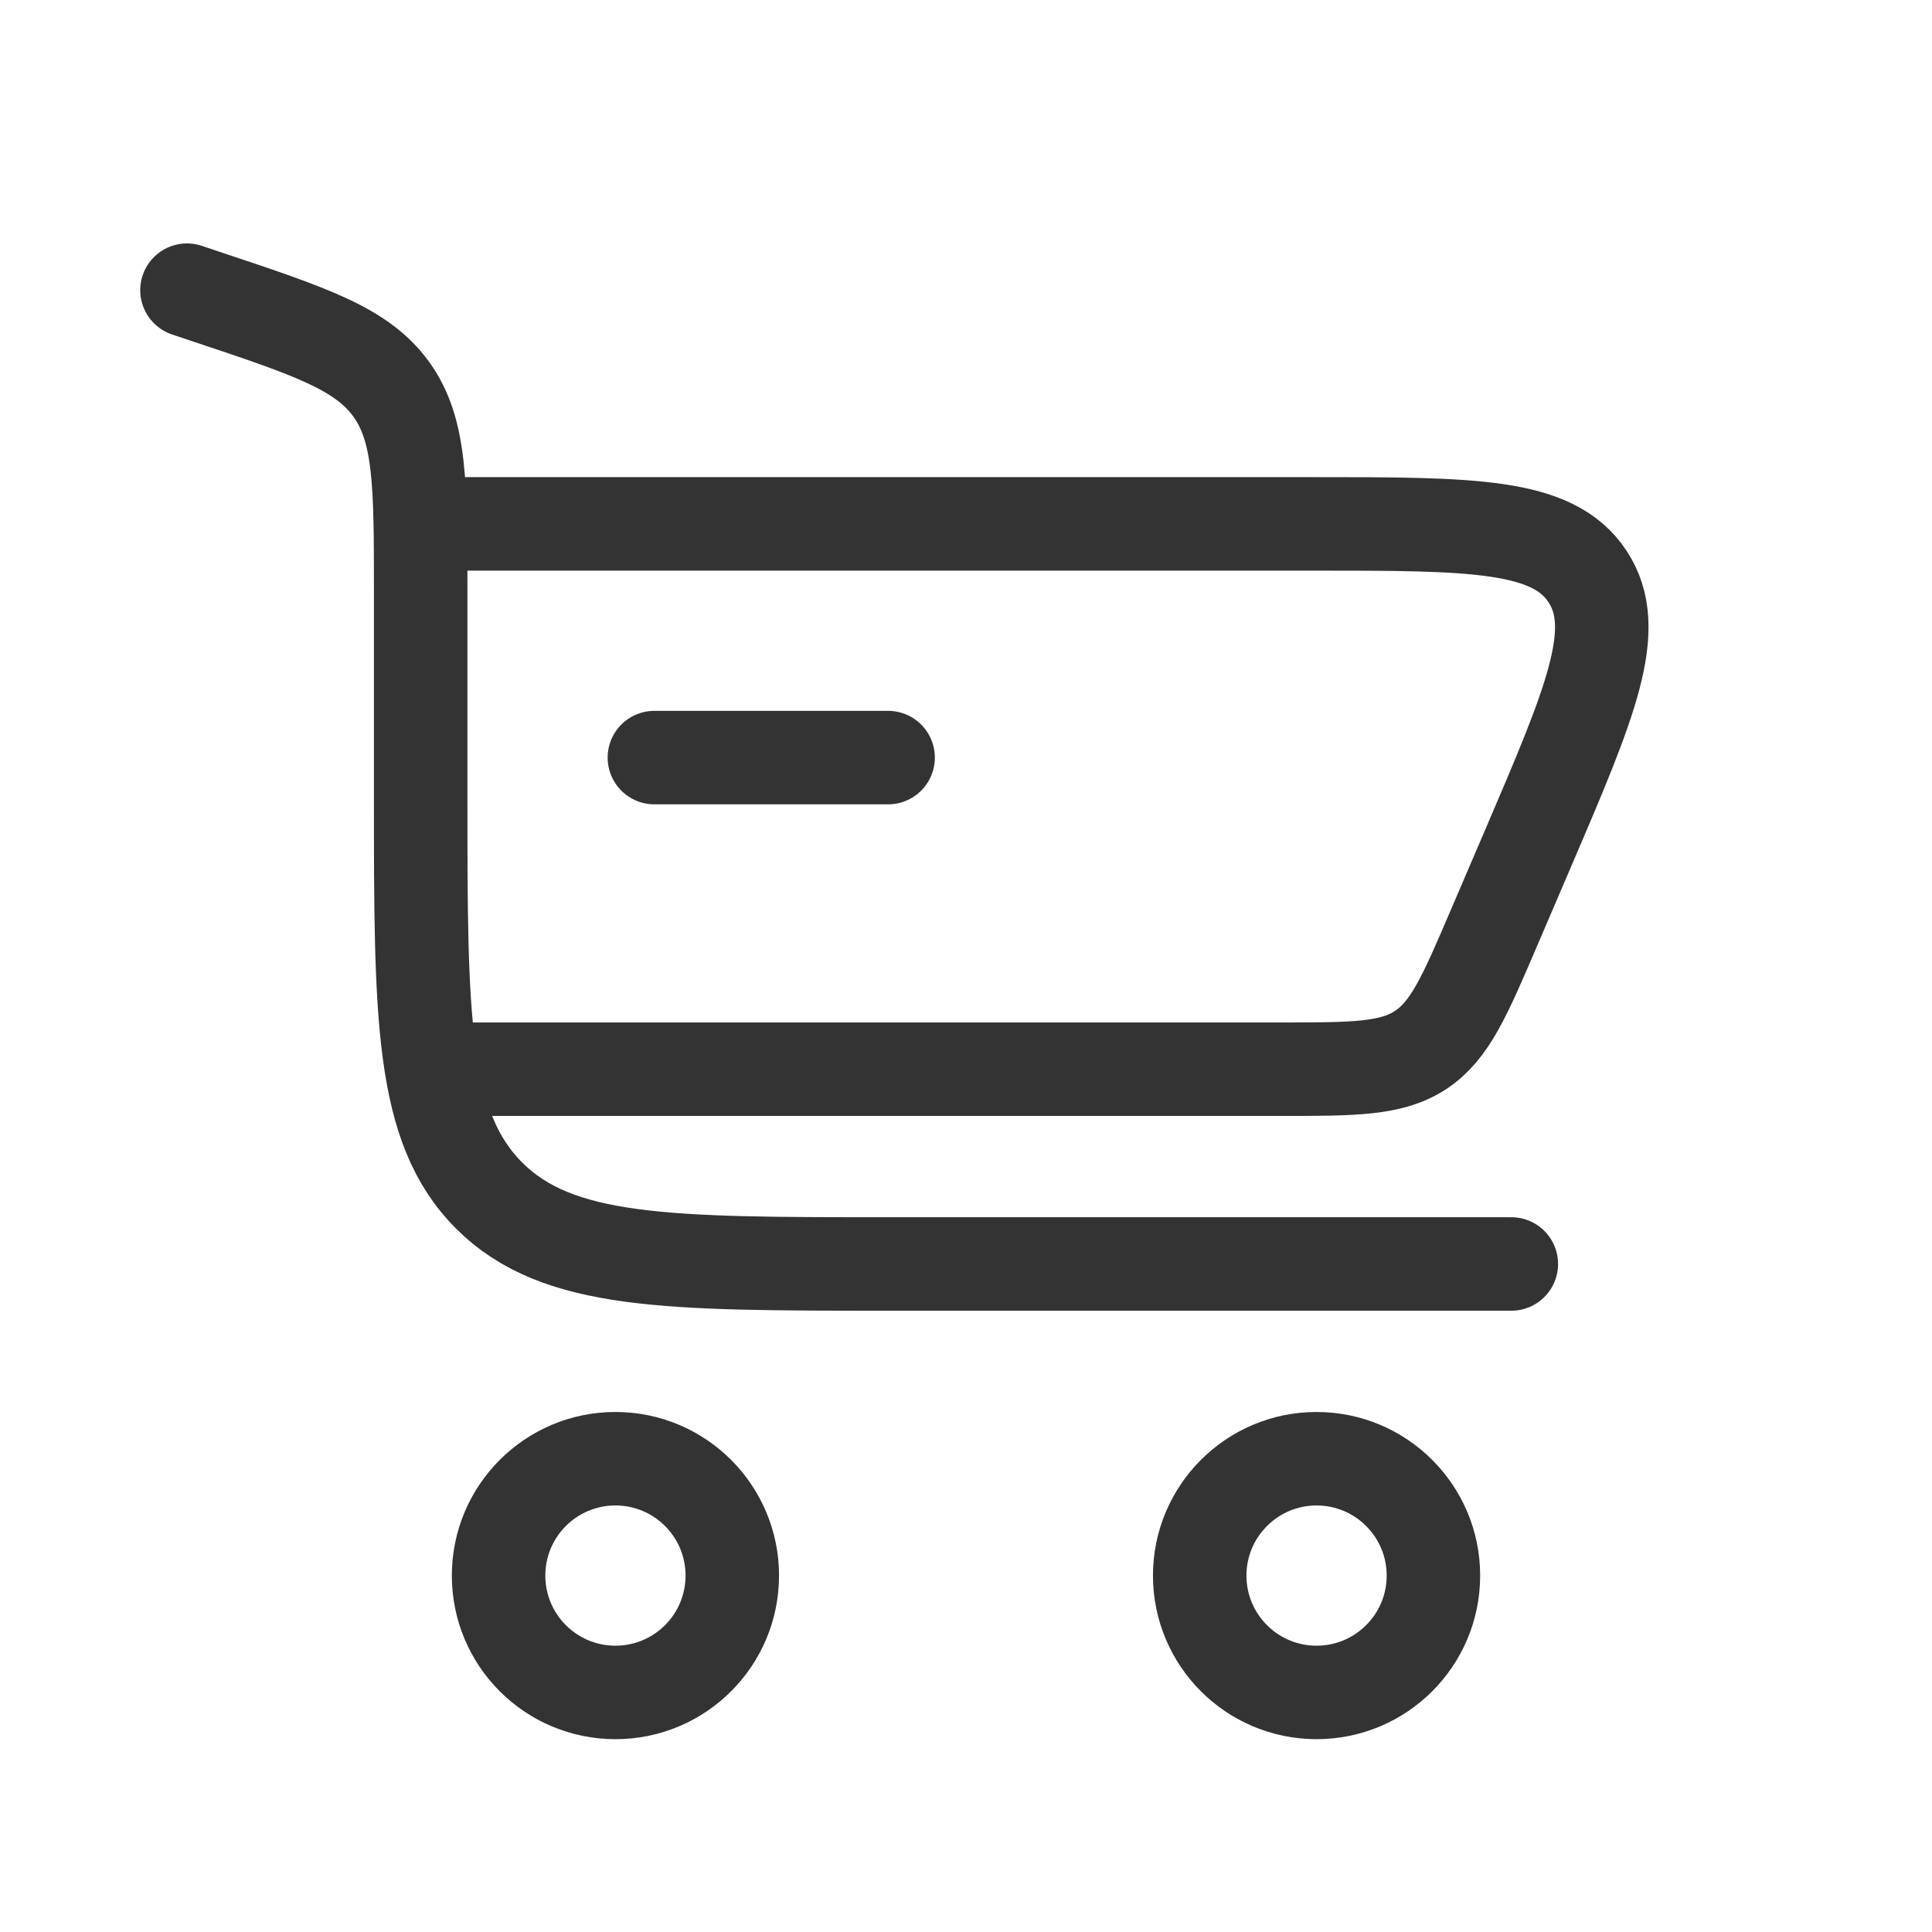
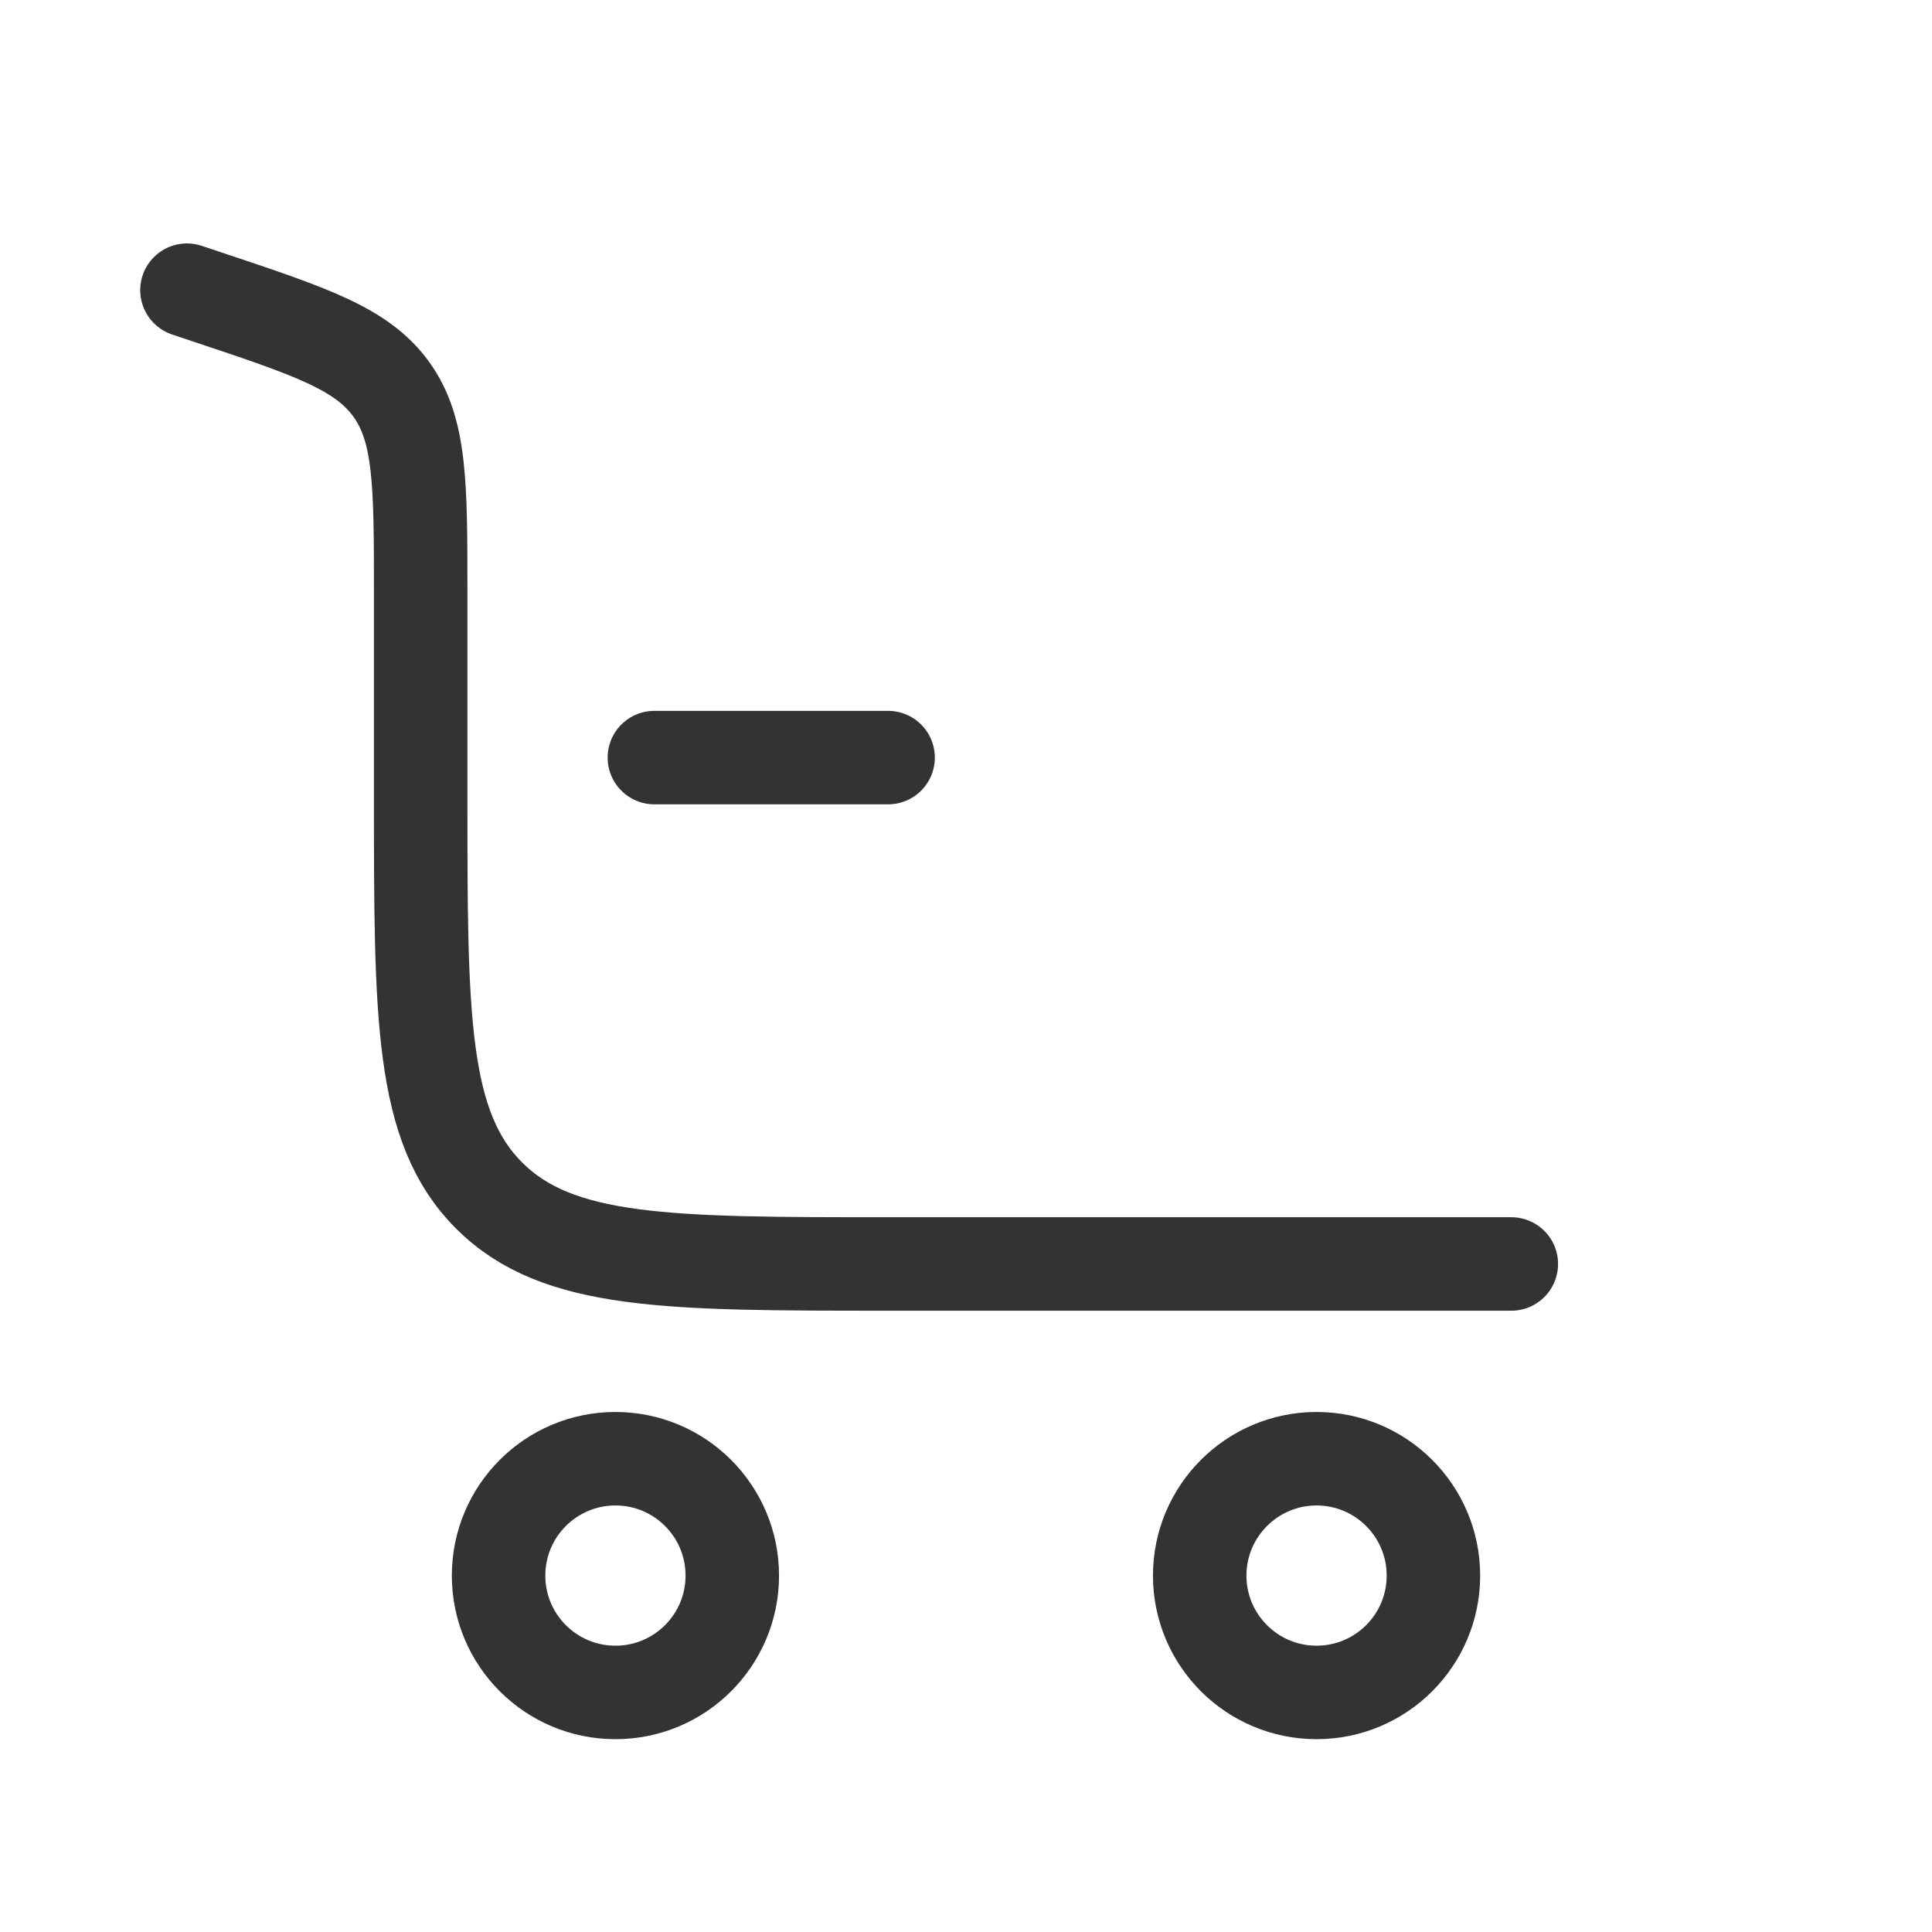
<svg xmlns="http://www.w3.org/2000/svg" width="31" height="31" viewBox="0 0 31 31" fill="none">
  <path d="M3 4.656L3.331 4.767C4.981 5.317 5.806 5.592 6.278 6.246C6.75 6.901 6.75 7.771 6.75 9.51V12.781C6.75 16.317 6.75 18.085 7.848 19.183C8.947 20.281 10.714 20.281 14.25 20.281H24.25" stroke="#333333" stroke-width="1.5" stroke-linecap="round" />
  <path d="M9.875 23.406C10.911 23.406 11.75 24.246 11.75 25.281C11.75 26.317 10.911 27.156 9.875 27.156C8.839 27.156 8 26.317 8 25.281C8 24.246 8.839 23.406 9.875 23.406Z" stroke="#333333" stroke-width="1.5" />
  <path d="M21.125 23.406C22.16 23.406 23 24.246 23 25.281C23 26.317 22.16 27.156 21.125 27.156C20.09 27.156 19.25 26.317 19.25 25.281C19.25 24.246 20.09 23.406 21.125 23.406Z" stroke="#333333" stroke-width="1.5" />
  <path d="M14.25 12.156H10.5" stroke="#333333" stroke-width="1.5" stroke-linecap="round" />
-   <path d="M6.75 8.406H21.063C23.632 8.406 24.916 8.406 25.472 9.249C26.028 10.092 25.522 11.272 24.51 13.633L23.974 14.883C23.502 15.986 23.265 16.537 22.796 16.847C22.326 17.156 21.727 17.156 20.527 17.156H6.75" stroke="#333333" stroke-width="1.5" />
</svg>